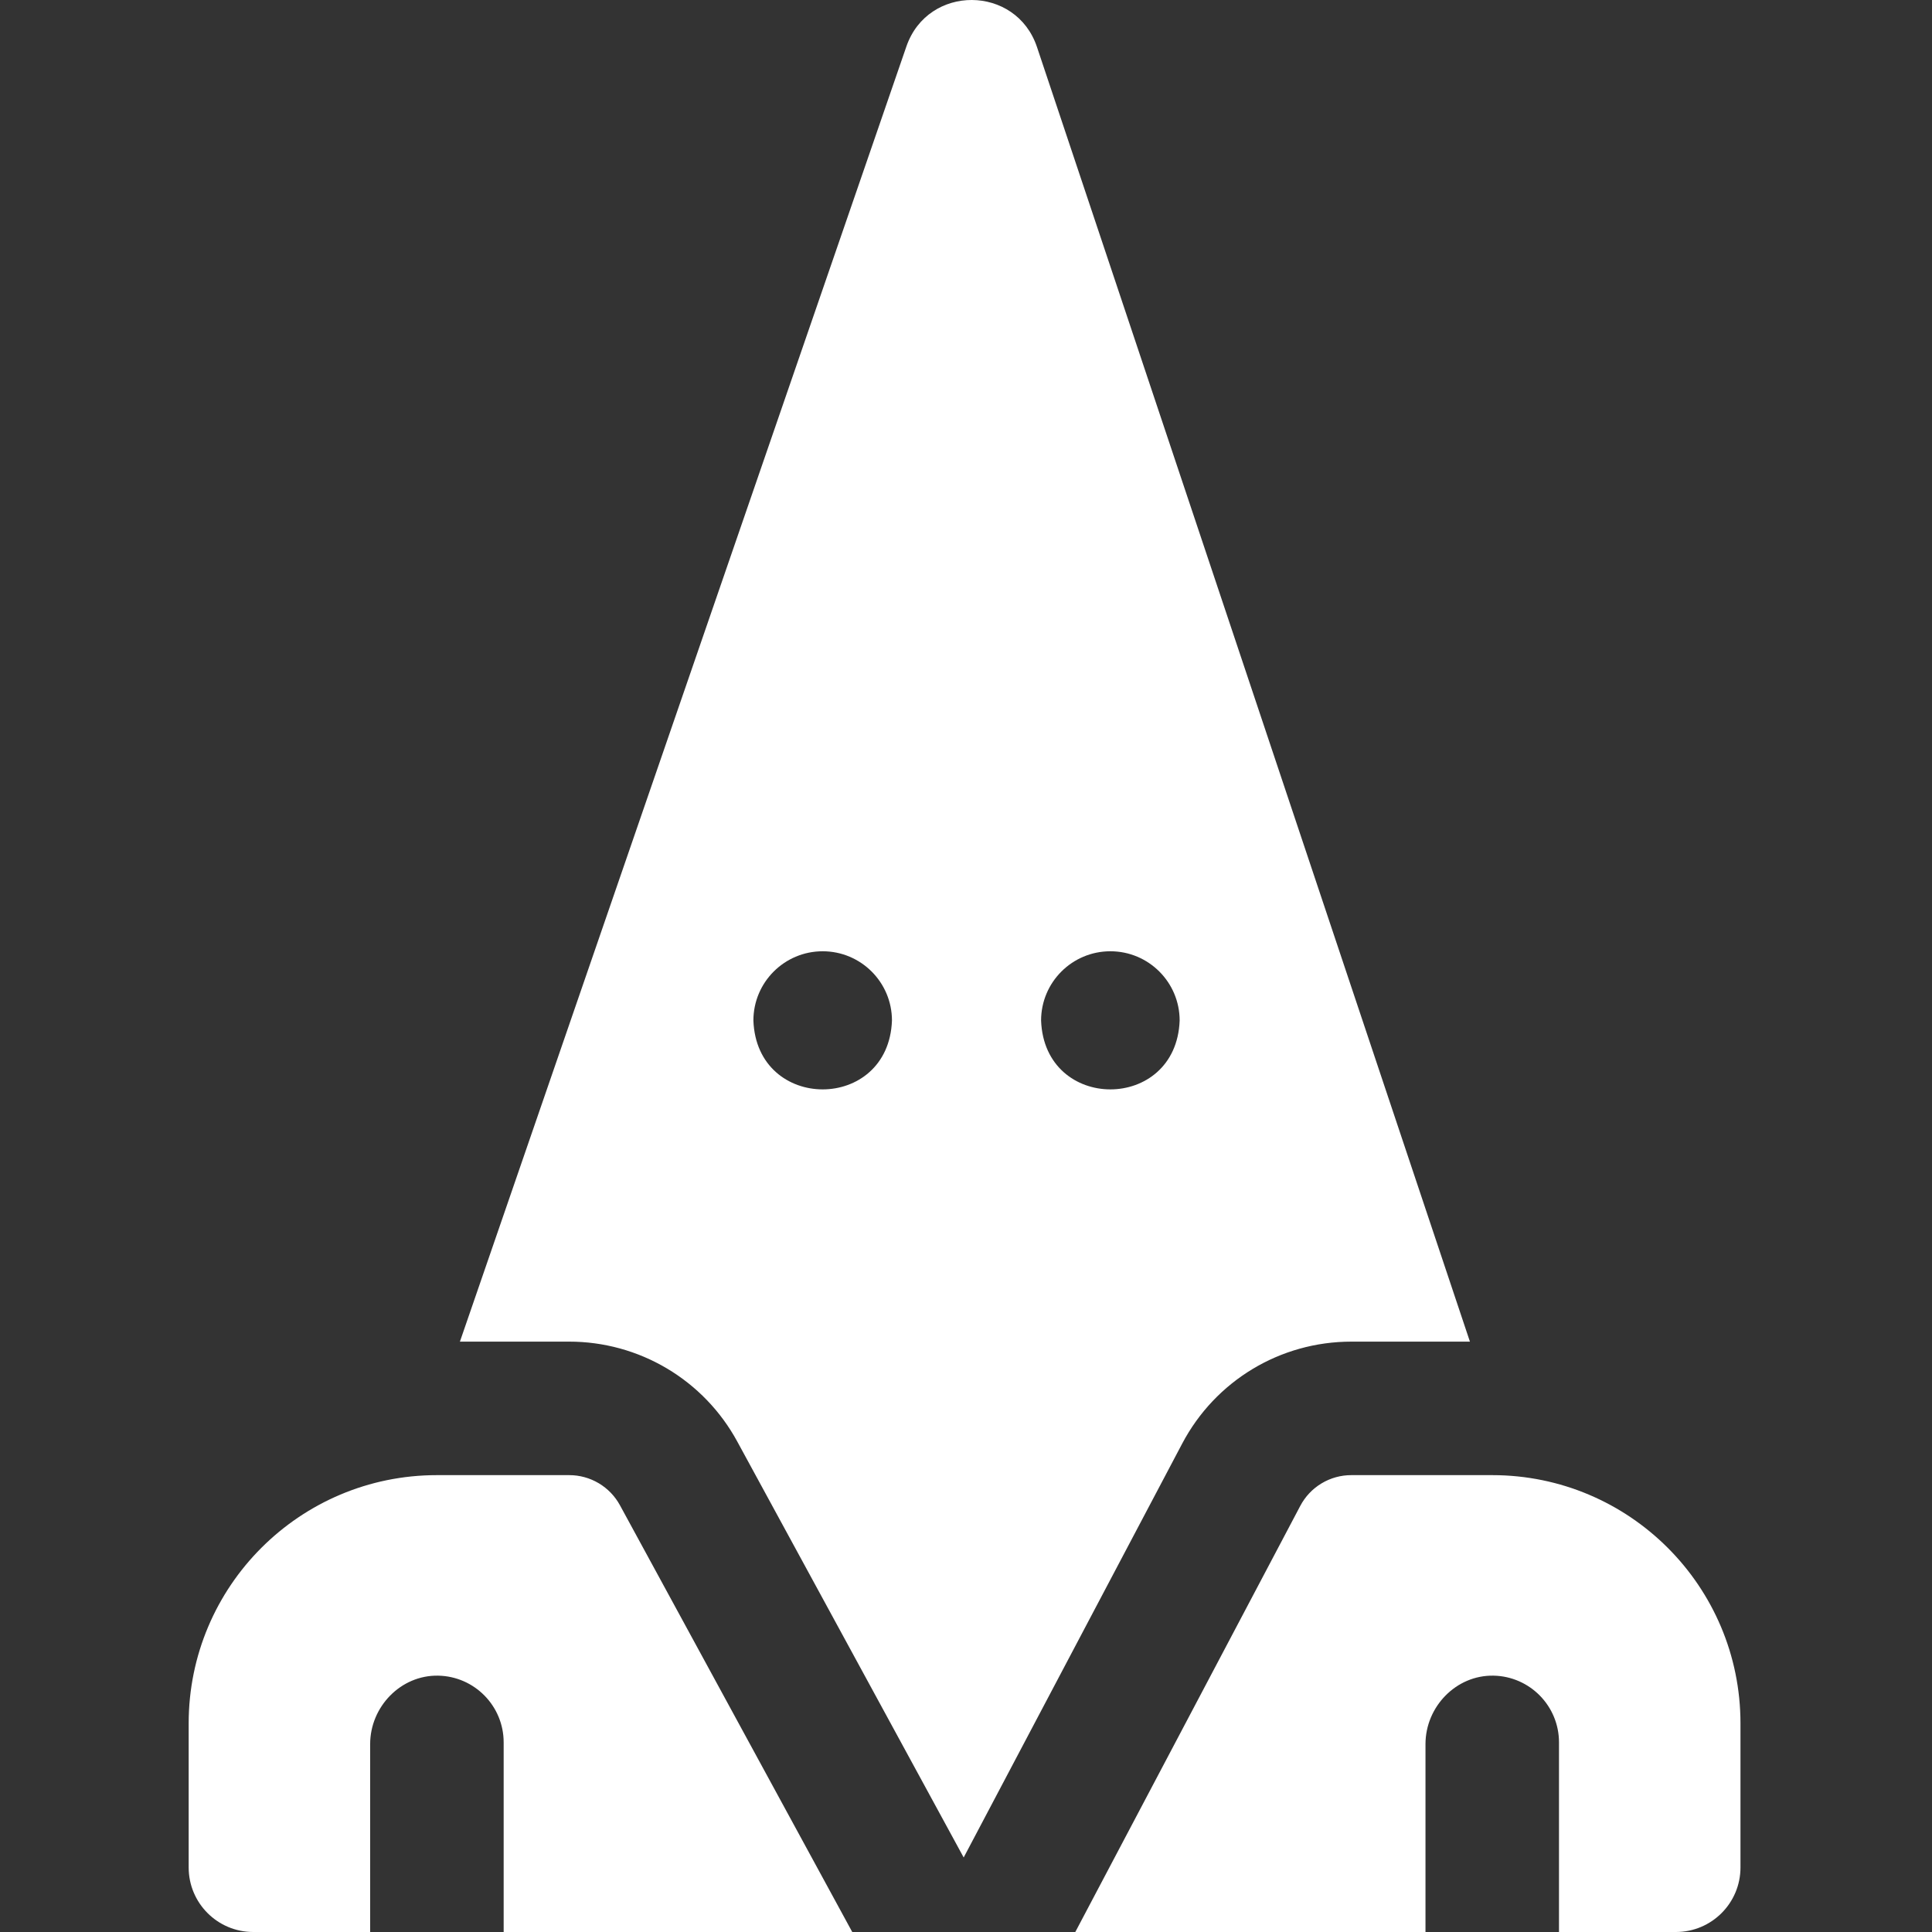
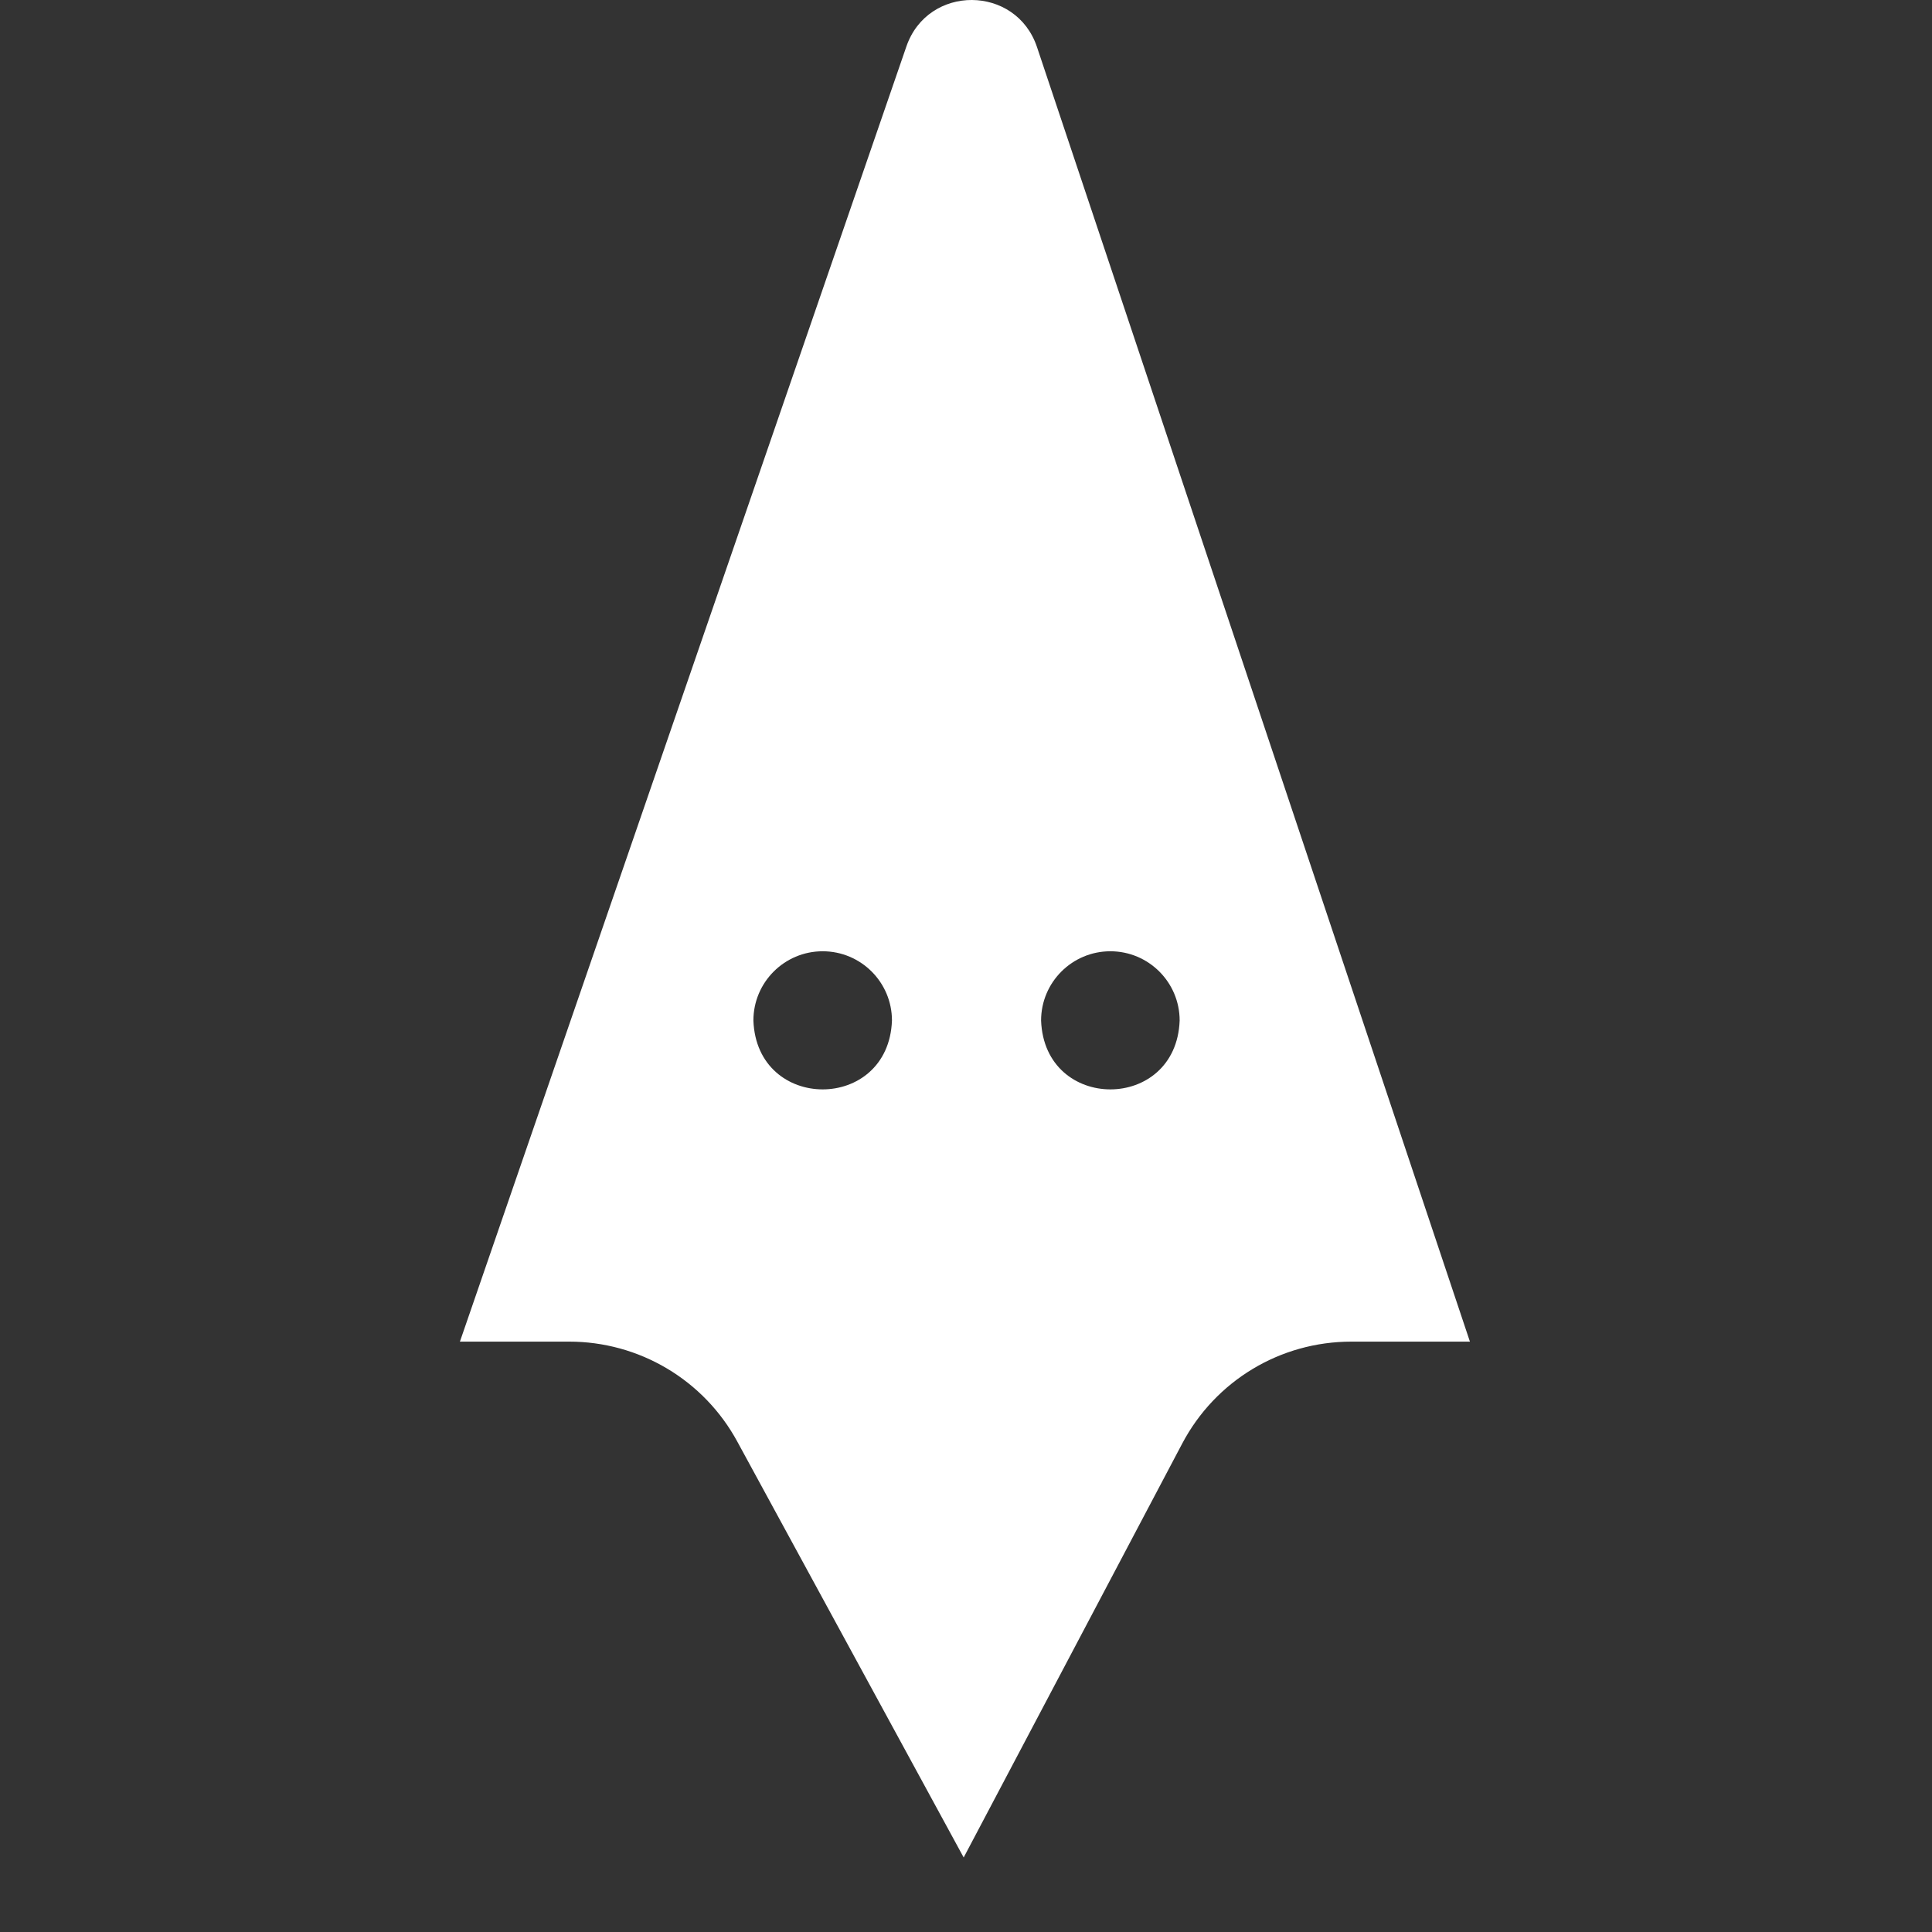
<svg xmlns="http://www.w3.org/2000/svg" width="512" height="512" viewBox="0 0 512 512" fill="none">
  <rect x="0" y="0" width="512" height="512" fill="#333333" stroke="none" />
-   <path d="M50 456.711V494.896C50 504.342 57.657 511.999 67.103 511.999H98.094V462.217C98.094 452.302 106.208 443.881 116.122 444.066C125.736 444.246 133.475 452.096 133.475 461.753V511.999H225.853L164.298 398.917C162.983 396.499 161.04 394.48 158.673 393.073C156.306 391.667 153.604 390.925 150.851 390.926H115.785C79.452 390.927 50 420.379 50 456.711ZM377.769 511.999V462.217C377.769 452.302 385.883 443.881 395.797 444.066C405.411 444.246 413.15 452.096 413.15 461.753V511.999H444.141C453.587 511.999 461.244 504.342 461.244 494.896V456.711C461.244 420.379 431.791 390.926 395.459 390.926H358.117C355.331 390.922 352.596 391.68 350.21 393.119C347.823 394.557 345.876 396.621 344.579 399.087L284.967 511.999H377.769Z" fill="white" />
  <path d="M150.85 355.546C159.965 355.543 168.911 357.999 176.747 362.655C184.583 367.311 191.017 373.995 195.372 382.001L255.385 492.251L313.292 382.571C322.09 365.902 339.268 355.546 358.119 355.546H389.545L274.817 12.482C269.279 -4.08 245.892 -4.188 240.201 12.322L121.882 355.546H150.85ZM294.259 252.096C304.399 252.096 312.62 260.316 312.62 270.456C311.72 294.785 276.796 294.778 275.899 270.456C275.898 260.316 284.119 252.096 294.259 252.096ZM218.019 252.096C228.159 252.096 236.379 260.316 236.379 270.456C235.479 294.785 200.554 294.778 199.658 270.456C199.658 260.316 207.879 252.096 218.019 252.096Z" fill="white" />
</svg>